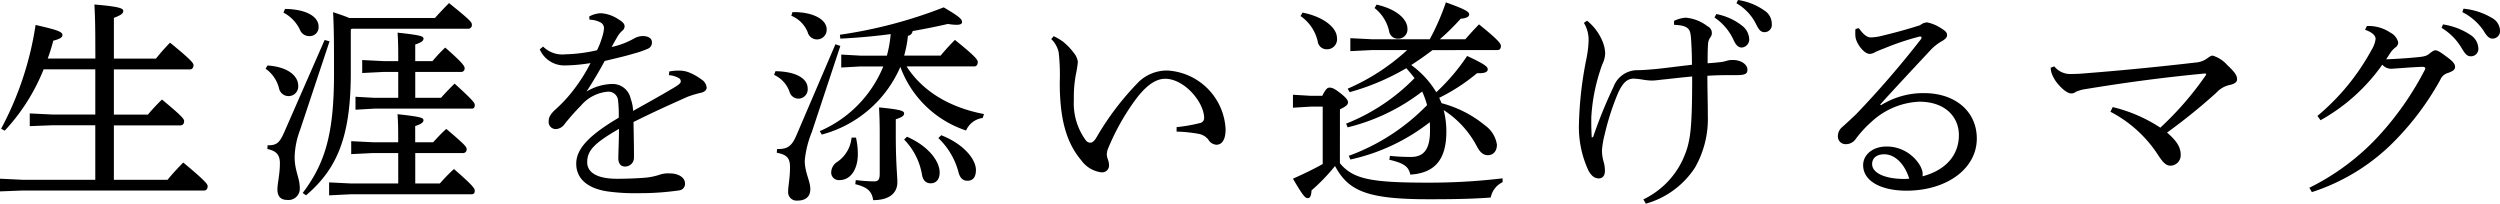
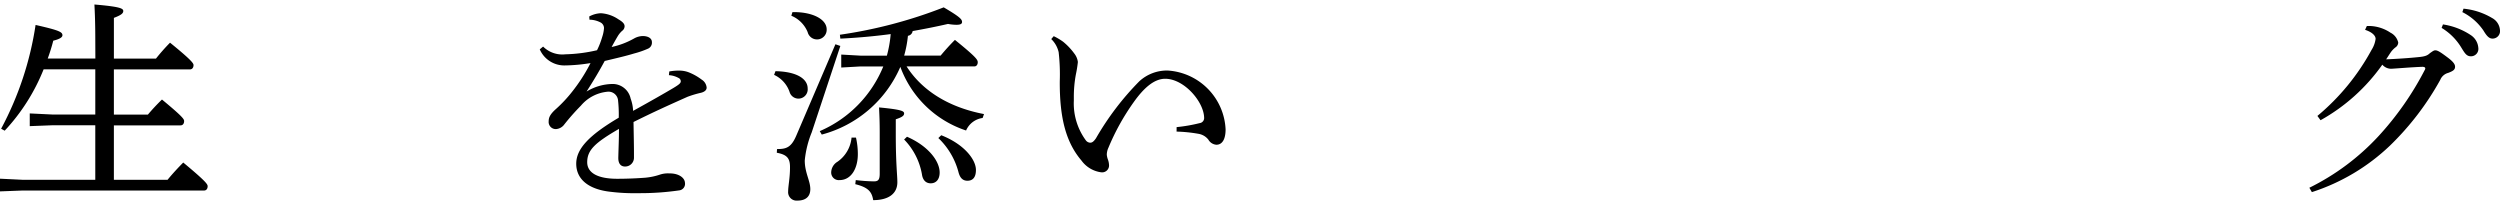
<svg xmlns="http://www.w3.org/2000/svg" width="270" height="22" viewBox="0 0 270 22">
  <g id="グループ_44" data-name="グループ 44" transform="translate(-52.965 -52.842)">
    <g id="グループ_43" data-name="グループ 43" transform="translate(52.965 52.842)">
      <path id="パス_2522" data-name="パス 2522" d="M63.257,57.1c0-1.976-.047-3.094-.095-4,2.73.232,3.116.418,3.116.7,0,.255-.216.441-1.013.744v4.4h4.542a21.982,21.982,0,0,1,1.521-1.721c2.32,1.883,2.538,2.232,2.538,2.418,0,.279-.146.467-.386.467H65.264v4.883h3.673a22.266,22.266,0,0,1,1.521-1.628c2.224,1.838,2.392,2.117,2.392,2.326,0,.279-.144.465-.386.465h-7.2V72.03h5.8c.508-.629,1.161-1.327,1.692-1.862,2.464,2.048,2.635,2.348,2.635,2.558,0,.279-.146.465-.386.465H55.38l-2.415.093V71.913l2.415.117h7.876V66.144H58.595l-2.417.093V64.864l2.417.117h4.662V60.1h-5.58a21.19,21.19,0,0,1-4.205,6.628l-.386-.21a34.564,34.564,0,0,0,3.722-11.209c2.584.582,2.9.768,2.9,1.116,0,.255-.409.441-.989.582a19.869,19.869,0,0,1-.6,1.931h5.145Z" transform="translate(-52.965 -52.614)" fill="#000" />
-       <path id="パス_2523" data-name="パス 2523" d="M68.322,59.755c2.3.163,3.311,1.189,3.311,2.19a1.042,1.042,0,0,1-1.04,1.118,1.053,1.053,0,0,1-1.038-.862,3.669,3.669,0,0,0-1.449-2.1Zm6.694-2.61-3.192,9.6a8.787,8.787,0,0,0-.578,2.912c0,1.469.555,2.238.555,3.332a1.22,1.22,0,0,1-1.4,1.282c-.676,0-1.015-.418-1.015-1.118s.267-1.609.267-2.842c0-.91-.386-1.328-1.354-1.538l.025-.4c.919,0,1.258-.163,1.813-1.445L74.484,57Zm-4.81-3.5c2.466.047,3.626.91,3.626,1.913a.953.953,0,0,1-.991,1.025,1.079,1.079,0,0,1-1.04-.723,4.042,4.042,0,0,0-1.764-1.816Zm7.105,2.238v4.685c0,6.967-1.523,10.392-4.834,13.211l-.362-.256c2.417-3.193,3.383-6.362,3.383-12.864,0-3.146,0-4.753-.1-6.664.822.279,1.377.466,1.739.63H86.4c.458-.513.919-1,1.521-1.609,2.345,1.887,2.464,2.073,2.464,2.331a.393.393,0,0,1-.385.442H77.409Zm5.122,13.329H79.7l-2.345.117v-1.4l2.345.117h2.73c0-1.376,0-1.98-.072-3.029,2.584.279,2.8.4,2.8.652,0,.21-.193.4-.892.628V68.05H86.2c.436-.466.941-1.025,1.424-1.445,2.1,1.772,2.2,1.958,2.2,2.19a.386.386,0,0,1-.386.42H84.272V72.5h2.658a18.161,18.161,0,0,1,1.523-1.562c2.173,1.887,2.245,2.121,2.245,2.353s-.095.373-.337.373H77.312l-2.343.117v-1.4l2.343.117h5.122Zm0-8.761H80.888l-2.345.117v-1.4l2.345.117h1.546c0-1.352,0-1.982-.072-3.076,2.584.279,2.8.4,2.8.652,0,.21-.193.4-.892.628v1.8h1.86a16.483,16.483,0,0,1,1.377-1.469c2,1.748,2.1,2.028,2.1,2.26a.373.373,0,0,1-.385.374H84.272v2.795H87.05c.458-.511.989-1.072,1.474-1.536C90.6,63.6,90.7,63.808,90.7,64.042s-.095.373-.337.373H79.849l-2.031.117v-1.4l2.031.117h2.586Z" transform="translate(-39.425 -52.683)" fill="#000" />
      <path id="パス_2524" data-name="パス 2524" d="M97.964,59.888a5.579,5.579,0,0,1,1.112-.093,2.857,2.857,0,0,1,.991.186,6,6,0,0,1,1.4.79,1.132,1.132,0,0,1,.532.859c0,.279-.242.464-.6.557a11.061,11.061,0,0,0-1.474.441c-2.031.907-3.576,1.6-5.825,2.718.025,1.44.049,2.554.049,3.368v.51a.948.948,0,0,1-.966.93c-.485,0-.725-.35-.725-.907v-.069c.025-1.021.072-2,.072-3.09-2.561,1.487-3.431,2.276-3.431,3.6,0,1.14,1.112,1.79,3.237,1.79,1.063,0,2.15-.047,3.044-.117a6.9,6.9,0,0,0,1.548-.324,2.737,2.737,0,0,1,1.015-.14h.072c.968,0,1.618.464,1.642,1.021a.71.71,0,0,1-.627.814,29.544,29.544,0,0,1-4.448.3,20.68,20.68,0,0,1-2.874-.138c-2.538-.257-3.794-1.416-3.794-3.042,0-1.58,1.328-3.042,4.592-4.97a13.95,13.95,0,0,0-.072-1.835,1.036,1.036,0,0,0-1.089-.976,4.278,4.278,0,0,0-2.925,1.509A24.07,24.07,0,0,0,86.633,65.6a1.211,1.211,0,0,1-.919.512.769.769,0,0,1-.775-.859c0-.4.17-.767.8-1.324a14.608,14.608,0,0,0,1.718-1.835,18.276,18.276,0,0,0,2-3.111,18.4,18.4,0,0,1-2.826.255A2.893,2.893,0,0,1,83.975,57.5l.362-.3a2.93,2.93,0,0,0,2.392.836,16.685,16.685,0,0,0,3.43-.442,8.323,8.323,0,0,0,.555-1.416,3.837,3.837,0,0,0,.2-.976.7.7,0,0,0-.411-.626,2.618,2.618,0,0,0-1.159-.279l-.025-.348a2.867,2.867,0,0,1,1.256-.35,3.771,3.771,0,0,1,1.885.65c.508.3.678.512.678.766a.632.632,0,0,1-.267.488,2.439,2.439,0,0,0-.434.512c-.2.326-.46.79-.7,1.231a8.564,8.564,0,0,0,2.44-.929,2,2,0,0,1,.968-.255c.6.022.941.279.941.65a.7.7,0,0,1-.434.719,9.564,9.564,0,0,1-1.476.512c-.917.279-1.737.464-3.188.812-.6,1.114-1.184,2.09-1.957,3.3a5.55,5.55,0,0,1,2.73-.814,1.984,1.984,0,0,1,2.029,1.578,4.341,4.341,0,0,1,.267,1.325c1.934-1.069,3.359-1.883,4.374-2.485.58-.35.773-.512.773-.7a.4.4,0,0,0-.241-.371,2.479,2.479,0,0,0-1.04-.3Z" transform="translate(-25.681 -52.17)" fill="#000" />
      <path id="パス_2525" data-name="パス 2525" d="M97.592,60.154c2.368.047,3.478.862,3.478,1.864a1,1,0,0,1-1.957.372,3.153,3.153,0,0,0-1.669-1.838Zm7.007-2.724-3.093,9.337a10.782,10.782,0,0,0-.75,3.028c0,1.327.6,2.189.6,3.1,0,.747-.436,1.236-1.4,1.236a.912.912,0,0,1-.993-1c0-.582.2-1.422.2-2.609,0-.931-.292-1.351-1.426-1.559l.023-.4c.968,0,1.523-.141,2.078-1.444l4.23-9.874Zm-5.173-3.656h.17c2.053,0,3.527.792,3.527,1.864a1.043,1.043,0,0,1-2.053.3,3.235,3.235,0,0,0-1.764-1.771Zm20.539,11.435a2.271,2.271,0,0,0-1.786,1.351,11.341,11.341,0,0,1-7.1-6.871A12.825,12.825,0,0,1,102.593,67l-.218-.372a12.911,12.911,0,0,0,6.863-6.986h-2.466l-2.076.117v-1.4l2.076.117h2.853a12.809,12.809,0,0,0,.411-2.329c-1.741.234-3.576.4-5.437.491l-.049-.42a50.358,50.358,0,0,0,11.212-2.957c1.788,1.048,1.981,1.3,1.981,1.583,0,.186-.146.3-.6.3a5.364,5.364,0,0,1-.917-.093c-1.209.279-2.491.535-3.819.769a.6.6,0,0,1-.508.513,12.36,12.36,0,0,1-.409,2.141h3.938c.506-.606.941-1.093,1.546-1.7,2.3,1.862,2.464,2.143,2.464,2.421,0,.257-.144.444-.364.444h-7.321c1.62,2.537,4.448,4.4,8.361,5.146Zm-13.677,2.119a7.888,7.888,0,0,1,.2,1.793c0,1.513-.7,2.795-1.983,2.795a.817.817,0,0,1-.894-.84,1.377,1.377,0,0,1,.678-1.141,3.57,3.57,0,0,0,1.521-2.607Zm-.023,4.587a17.962,17.962,0,0,0,1.957.139c.458,0,.629-.162.629-.838V66.837c0-1.163-.025-1.745-.072-2.769,2.464.232,2.707.4,2.707.652,0,.232-.2.4-.9.628v1.585c0,3.259.17,4.425.17,5.215,0,1.21-.921,1.933-2.61,1.933-.144-.885-.508-1.375-1.934-1.723Zm5.533-4.682c2.343,1.026,3.527,2.656,3.527,3.866,0,.745-.385,1.165-.966,1.165-.506,0-.845-.327-.941-.933a7.153,7.153,0,0,0-1.932-3.8Zm3.7-.162c2.487.978,3.745,2.632,3.745,3.75,0,.769-.314,1.165-.919,1.165-.483,0-.8-.281-.966-.931a7.864,7.864,0,0,0-2.175-3.68Z" transform="translate(-13.842 -52.466)" fill="#000" />
      <path id="パス_2526" data-name="パス 2526" d="M126.9,65.112a17.032,17.032,0,0,0,2.487-.432.552.552,0,0,0,.485-.6c-.047-1.732-2.175-4.19-4.205-4.19-1.207,0-2.319,1.012-3.383,2.5a24.969,24.969,0,0,0-2.754,4.96,1.819,1.819,0,0,0-.17.745,2.129,2.129,0,0,0,.1.459,2.017,2.017,0,0,1,.144.721.745.745,0,0,1-.748.723H118.8a3.141,3.141,0,0,1-2.175-1.276c-1.642-1.927-2.368-4.526-2.343-8.57a21.231,21.231,0,0,0-.121-3.131,2.844,2.844,0,0,0-.8-1.419l.267-.313a6.486,6.486,0,0,1,1.013.6,6.766,6.766,0,0,1,1.209,1.276,1.855,1.855,0,0,1,.386.915,12.825,12.825,0,0,1-.216,1.347,13.214,13.214,0,0,0-.22,2.48v.338a6.738,6.738,0,0,0,1.307,4.309.617.617,0,0,0,.458.24c.193,0,.362-.094.627-.479a30.1,30.1,0,0,1,4.666-6.139A4.411,4.411,0,0,1,125.929,59a6.674,6.674,0,0,1,6.261,6.354c0,1.108-.386,1.661-.993,1.661a1.091,1.091,0,0,1-.869-.553,1.713,1.713,0,0,0-1.063-.627,15.768,15.768,0,0,0-2.368-.24Z" transform="translate(0.174 -51.383)" fill="#000" />
-       <path id="パス_2527" data-name="パス 2527" d="M132.33,70.343c1.426,1.723,3.358,2.1,9.5,2.1a66.357,66.357,0,0,0,8.071-.466v.418a2.319,2.319,0,0,0-1.282,1.655c-1.811.139-3.77.186-6.692.186-6.717,0-8.676-.91-10.125-3.588a20.857,20.857,0,0,1-2.536,2.632c-.025.511-.121.838-.411.838s-.555-.327-1.595-2.1c1.087-.49,2.175-1,3.213-1.586v-6.2h-1.281l-1.932.117v-1.4l1.932.117h1.233c.362-.723.557-.886.773-.886.267,0,.508.069,1.184.6.75.583.822.817.822,1,0,.21-.169.42-.869.745Zm-4.035-16.265c2.271.442,3.72,1.629,3.72,2.749a1.075,1.075,0,0,1-1.112,1.211.965.965,0,0,1-.966-.838,4.525,4.525,0,0,0-1.86-2.749Zm14.038,4.053c-.75.559-1.5,1.1-2.3,1.608a10,10,0,0,1,2.707,2.937,22.012,22.012,0,0,0,3.334-3.915c2.006.932,2.222,1.187,2.222,1.445,0,.232-.216.418-.917.418h-.242a20.22,20.22,0,0,1-4.082,2.656c.095.186.169.4.263.583a12.313,12.313,0,0,1,4.69,2.4,3.141,3.141,0,0,1,1.281,2.073c0,.769-.458,1.142-.968,1.142-.483,0-.845-.278-1.209-.977a10.4,10.4,0,0,0-3.575-3.893,9.081,9.081,0,0,1,.29,2.331c0,3.052-1.282,4.474-3.891,4.636-.193-.838-.6-1.211-2.271-1.607l.072-.418a20.067,20.067,0,0,0,2.271.115c1.305,0,2.053-.722,2.053-2.819,0-.327,0-.628-.023-.932a21.3,21.3,0,0,1-8.579,4.032l-.169-.4a22.57,22.57,0,0,0,8.456-5.476,9.648,9.648,0,0,0-.53-1.469,21.511,21.511,0,0,1-8.047,3.869l-.169-.4a21.2,21.2,0,0,0,7.393-4.916c-.29-.373-.58-.723-.892-1.072a25.384,25.384,0,0,1-6.115,2.587l-.218-.373a22.9,22.9,0,0,0,6.427-4.172h-3.817l-2.32.117v-1.4l2.32.115h6.259a25.961,25.961,0,0,0,1.741-3.984c2.2.793,2.512,1.025,2.512,1.306,0,.208-.193.395-.919.464a24.606,24.606,0,0,1-2.247,2.214h2.754c.458-.535.869-.977,1.474-1.607,2.031,1.631,2.368,2.075,2.368,2.331,0,.3-.144.442-.362.442Zm-6.043-4.916c2.176.49,3.336,1.584,3.336,2.609a1,1,0,0,1-1.04,1.072.94.94,0,0,1-.941-.817,4.366,4.366,0,0,0-1.57-2.492Z" transform="translate(12.379 -52.717)" fill="#000" />
-       <path id="パス_2528" data-name="パス 2528" d="M150.643,74.376a8.962,8.962,0,0,0,4.277-4.34c.8-1.8.993-3.01.993-8.934-.993.091-1.837.187-2.853.3-.555.048-1.087.141-1.548.141a7.708,7.708,0,0,1-1.038-.117,7.34,7.34,0,0,0-.869-.093c-.627,0-1.137.349-1.667,1.492a27.21,27.21,0,0,0-1.476,4.55,9.587,9.587,0,0,0-.29,1.7,4.413,4.413,0,0,0,.2,1.306,3.549,3.549,0,0,1,.119.911c0,.514-.242.818-.654.818-.434,0-.773-.234-1.11-.818a11.149,11.149,0,0,1-1.038-5.179,39.683,39.683,0,0,1,.8-6.906,11.833,11.833,0,0,0,.241-1.959,3.574,3.574,0,0,0-.508-1.937l.339-.234a5.544,5.544,0,0,1,1.57,2.006,3.887,3.887,0,0,1,.386,1.447,2.668,2.668,0,0,1-.216,1.052,7.943,7.943,0,0,0-.339.931,19.439,19.439,0,0,0-.943,5.04v.56c0,.514.023,1.074.047,1.564l.146-.024a49.425,49.425,0,0,1,2.2-5.412,2.755,2.755,0,0,1,2.514-1.82c.629,0,1.159-.048,2-.117,1.354-.141,2.491-.3,3.963-.466,0-.911-.025-1.587-.072-2.427s-.1-1.214-.314-1.447c-.288-.3-.724-.4-1.546-.443V55.1a3.3,3.3,0,0,1,1.258-.349,4.5,4.5,0,0,1,2.368.933.79.79,0,0,1,.263,1.236,1.351,1.351,0,0,0-.216.677c-.047.653-.047,1.4-.047,2.076.434-.022.917-.069,1.328-.117a3.613,3.613,0,0,0,.7-.139,2.082,2.082,0,0,1,.748-.093c.775,0,1.523.443,1.523,1.05,0,.421-.218.583-1.184.583h-.7c-.58,0-1.4,0-2.44.069,0,1.657.047,2.8.047,4.316a10.556,10.556,0,0,1-1.4,5.622,9.334,9.334,0,0,1-5.291,3.874Zm7.878-20.017a6.459,6.459,0,0,1,2.875,1.33,1.923,1.923,0,0,1,.676,1.33.873.873,0,0,1-.8.957c-.386,0-.652-.28-.919-.887a5.854,5.854,0,0,0-2.029-2.356Zm2.343-1.516a6.623,6.623,0,0,1,2.828,1.119,1.718,1.718,0,0,1,.822,1.47.789.789,0,0,1-.773.885c-.388,0-.606-.209-.921-.863a5.368,5.368,0,0,0-2.125-2.262Z" transform="translate(26.84 -52.842)" fill="#000" />
-       <path id="パス_2529" data-name="パス 2529" d="M163.209,63.058a8.656,8.656,0,0,1,4.639-1.3c3.336,0,5.7,1.946,5.7,4.91,0,3.219-3.19,5.605-7.562,5.629-2.754,0-4.713-1.019-4.713-2.756,0-1.135,1.038-2.016,2.536-2.016a4.187,4.187,0,0,1,3.624,2.086,2.39,2.39,0,0,1,.242.625,1.339,1.339,0,0,1,.025.3.617.617,0,0,1-.025.211c2.635-.7,3.938-2.386,3.938-4.449,0-1.992-1.5-3.613-4.275-3.613a8.1,8.1,0,0,0-5.147,2.155,11.929,11.929,0,0,0-1.741,1.9,1.275,1.275,0,0,1-1.038.532.834.834,0,0,1-.871-.833,1.319,1.319,0,0,1,.532-1.066c.386-.347.941-.857,1.426-1.32a103.758,103.758,0,0,0,7.007-8.107.346.346,0,0,0,.072-.185c0-.069-.047-.116-.146-.116a.433.433,0,0,0-.144.024,28.63,28.63,0,0,0-3.722,1.251c-.555.209-.8.325-.964.394a1.2,1.2,0,0,1-.629.207c-.6,0-1.424-1.088-1.523-1.807a3.2,3.2,0,0,1-.025-.463,2.357,2.357,0,0,1,.025-.416l.362-.093c.485.717.921,1,1.258,1a5.023,5.023,0,0,0,1.184-.162c1.352-.325,2.66-.672,4.179-1.158a1.209,1.209,0,0,1,.75-.3,4.179,4.179,0,0,1,1.5.626c.458.278.654.463.654.741,0,.209-.121.394-.508.626a5.285,5.285,0,0,0-1.233.95c-2.006,2.153-3.576,3.82-5.486,5.928Zm.362,5.306c-.8,0-1.328.37-1.328,1.064,0,.928,1.328,1.6,3.48,1.6.169,0,.362-.022.53-.022C165.794,69.5,164.781,68.385,163.57,68.363Z" transform="translate(39.947 -51.702)" fill="#000" />
-       <path id="パス_2530" data-name="パス 2530" d="M171.291,57.421a2.216,2.216,0,0,0,1.887.82c.483,0,.966-.023,1.739-.095,3.747-.292,8.1-.726,11.6-1.137a2.438,2.438,0,0,0,1.3-.46c.267-.193.411-.29.582-.29a3.4,3.4,0,0,1,1.57,1.015c.8.75,1.063,1.112,1.063,1.548,0,.265-.218.458-.676.58a2.776,2.776,0,0,0-1.57.869,62.289,62.289,0,0,1-5.317,4.3c1.137.966,1.474,1.667,1.474,2.391a1.125,1.125,0,0,1-1.11,1.184c-.483,0-.822-.386-1.258-1.038a13.6,13.6,0,0,0-5.219-4.785l.242-.506a16.268,16.268,0,0,1,5.145,2.222,33.81,33.81,0,0,0,4.906-5.654c.025-.047.049-.072.049-.121s-.074-.072-.121-.072h-.049c-4.327.411-8.359.943-12.928,1.692a4.034,4.034,0,0,0-.991.29.763.763,0,0,1-.483.169c-.314,0-.8-.29-1.352-.919a3.8,3.8,0,0,1-.748-1.207,1.971,1.971,0,0,1-.123-.654Z" transform="translate(50.572 -50.252)" fill="#000" />
      <path id="パス_2531" data-name="パス 2531" d="M185.652,72.675a25.516,25.516,0,0,0,7.492-5.6,32.635,32.635,0,0,0,4.953-7.087.381.381,0,0,0,.074-.21c0-.093-.1-.164-.314-.164-1.233.047-2.563.164-3.336.21a1.254,1.254,0,0,1-.989-.441,20.164,20.164,0,0,1-6.672,6l-.339-.465a24.371,24.371,0,0,0,5.85-7.135,2.93,2.93,0,0,0,.436-1.186c0-.3-.292-.7-1.137-.977l.193-.417h.242a4.24,4.24,0,0,1,2.3.72,1.593,1.593,0,0,1,.845,1.069.659.659,0,0,1-.314.534,2.612,2.612,0,0,0-.436.443c-.169.231-.362.558-.555.836,1.233-.047,2.514-.14,3.431-.233.748-.069,1.015-.162,1.305-.441.218-.14.386-.3.58-.3.267,0,.629.257,1.282.743.6.443.845.743.845,1.024,0,.324-.193.465-.748.674a1.275,1.275,0,0,0-.847.743,30.218,30.218,0,0,1-5.437,7.111,21.976,21.976,0,0,1-8.433,5.021Zm14.429-17.64A7.383,7.383,0,0,1,203.1,56.2a1.8,1.8,0,0,1,.8,1.372.8.8,0,0,1-.8.906c-.483,0-.674-.348-1.087-1.022a6.271,6.271,0,0,0-2.078-2.046Zm2.22-1.7a7.386,7.386,0,0,1,3.071,1,1.623,1.623,0,0,1,.869,1.348.807.807,0,0,1-.8.884c-.29,0-.555-.14-.966-.838a6,6,0,0,0-2.3-2.022Z" transform="translate(63.759 -52.398)" fill="#000" />
    </g>
  </g>
</svg>